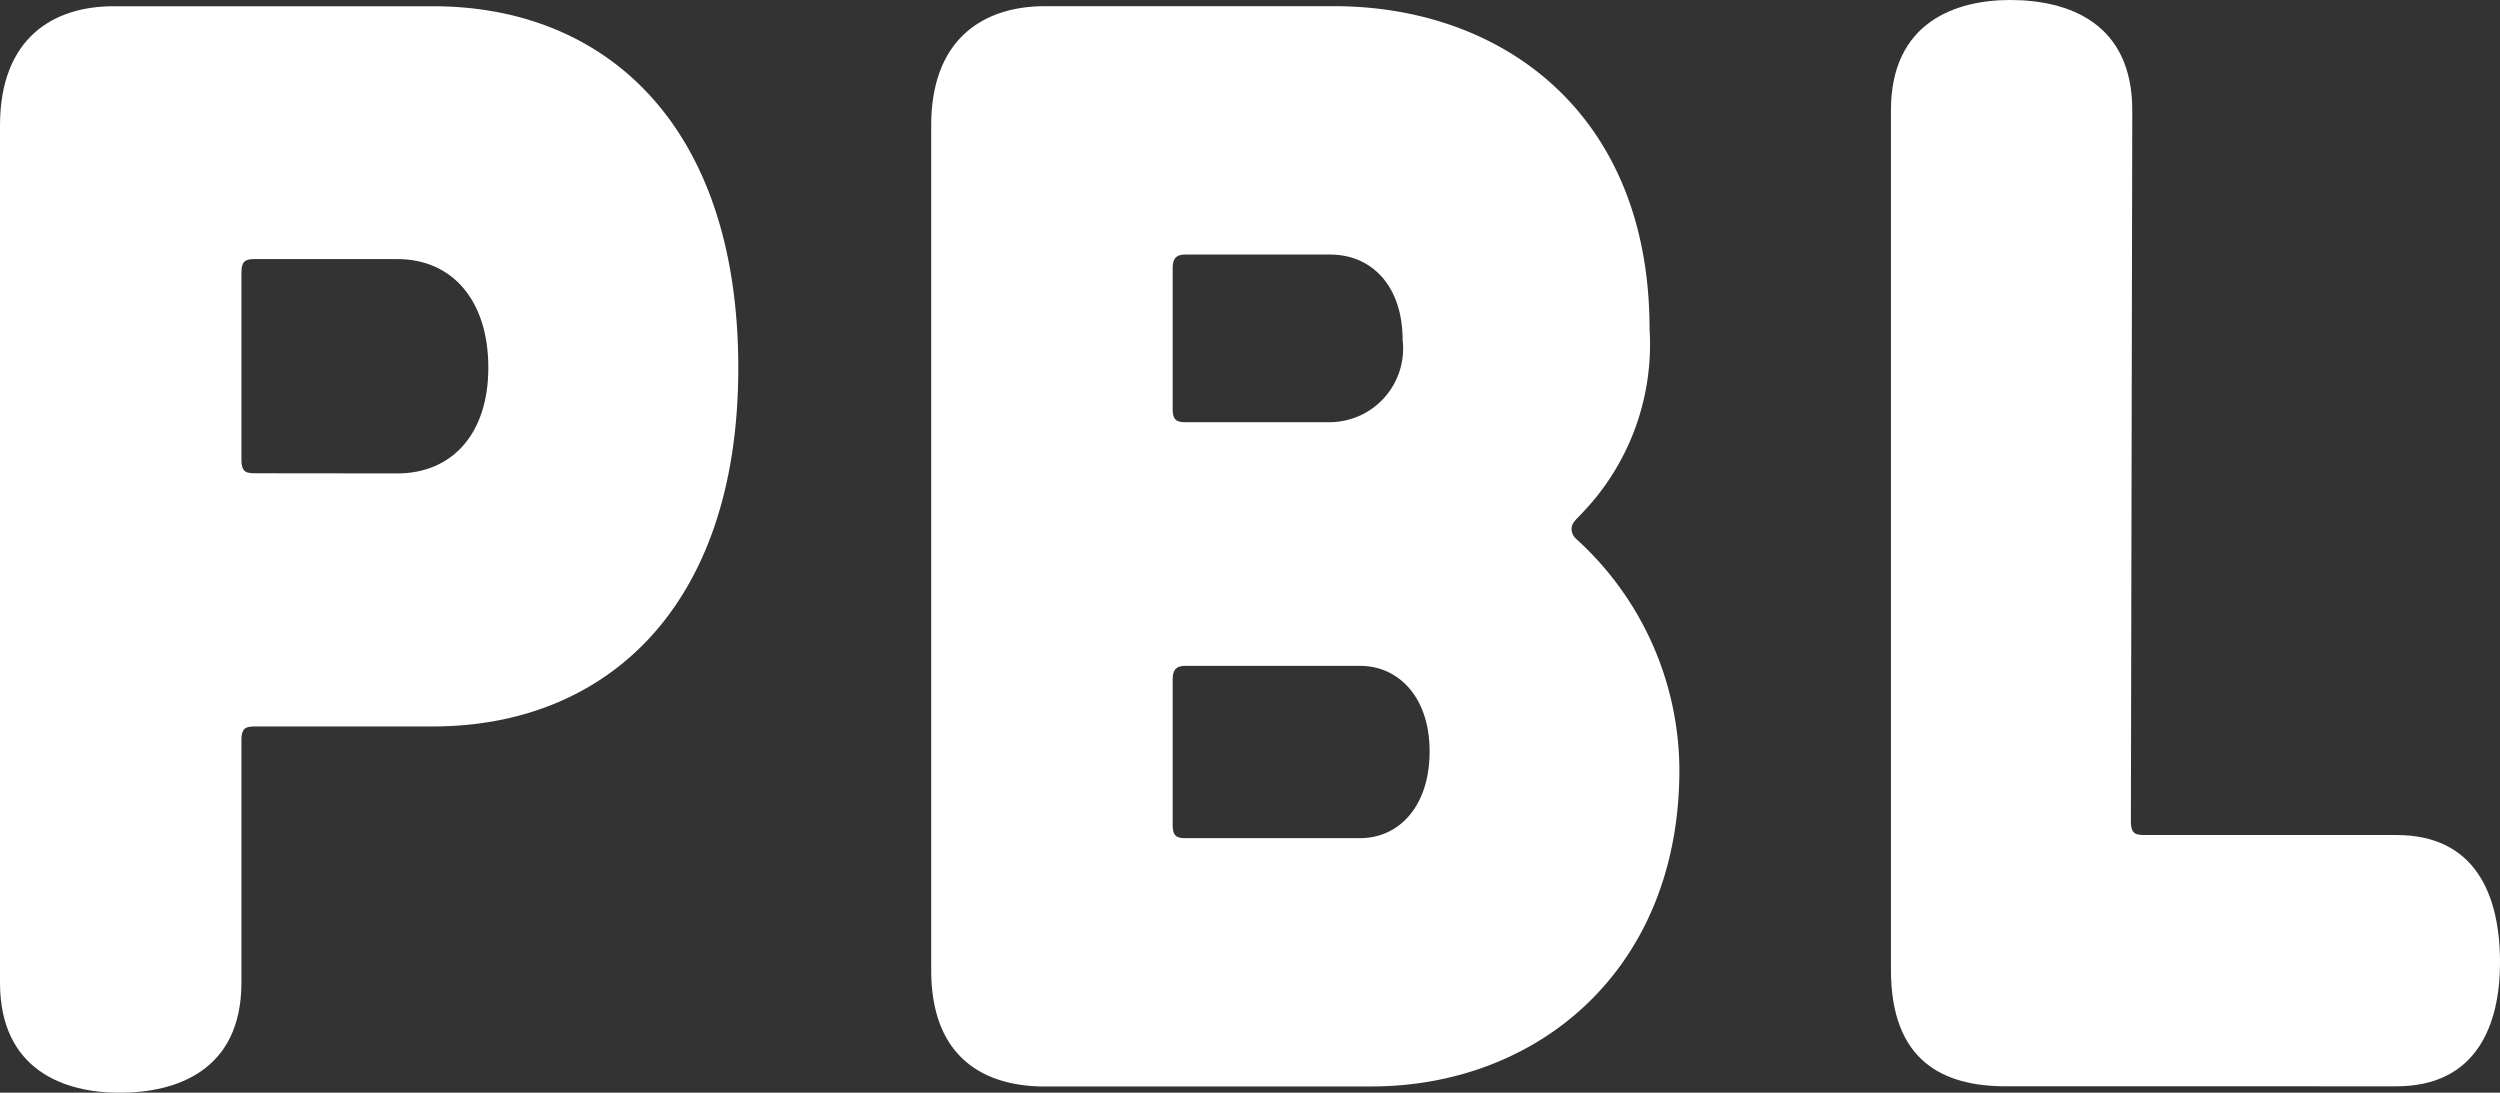
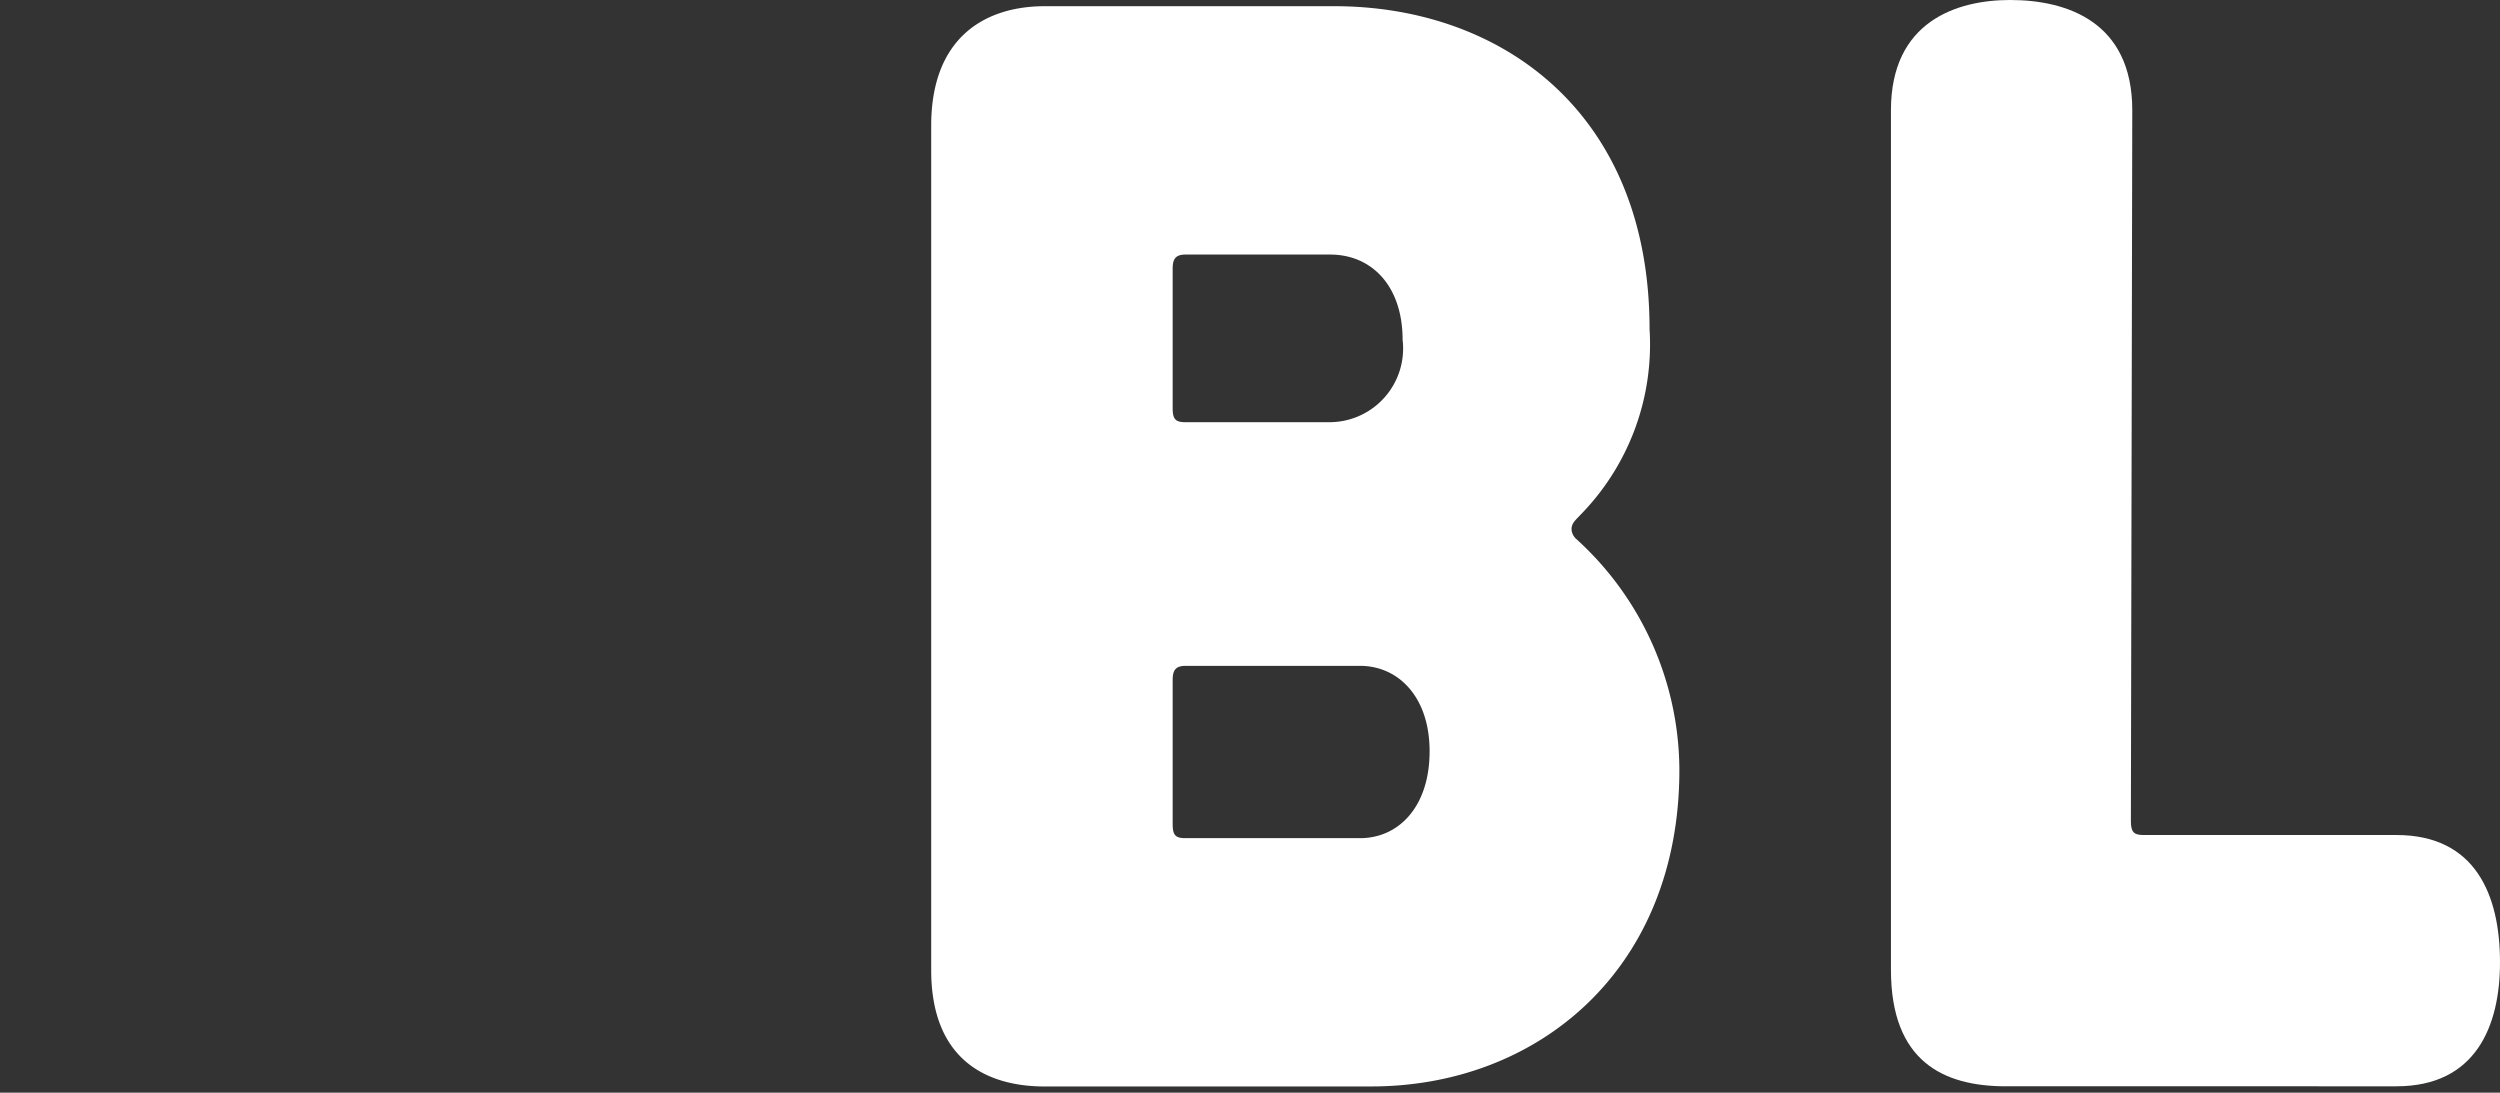
<svg xmlns="http://www.w3.org/2000/svg" width="68.57" height="29.97" viewBox="0 0 68.57 29.97">
  <rect x="0" y="0" width="68.57" height="29.97" fill="#333333" stroke="none" />
  <g transform="translate(12020.678 -4694.648)">
-     <path d="M0,183.53c0-2.427,1.482-3.278,3.116-3.278H11.88c4.673,0,8.37,3.193,8.37,9.919,0,6.642-3.7,9.835-8.37,9.835H6.972c-.272,0-.35.085-.35.383v6.642c0,2.426-1.794,3.022-3.349,3.022-1.479,0-3.273-.6-3.273-3.022Zm10.9,9.536c1.482,0,2.494-1.065,2.494-2.9,0-1.873-1.012-2.979-2.494-2.979H6.972c-.272,0-.35.085-.35.383v5.109c0,.3.078.383.35.383Z" transform="translate(-12020.678 4514.567)" fill="#fff" />
    <path d="M21.06,209.881c-1.636,0-3.117-.766-3.117-3.193v-23.16c0-2.426,1.482-3.277,3.117-3.277H29c4.556,0,8.646,2.894,8.646,8.854a6.678,6.678,0,0,1-1.907,5.109c-.117.128-.233.214-.233.383a.388.388,0,0,0,.117.256,8.588,8.588,0,0,1,2.841,6.343c0,5.492-3.892,8.684-8.448,8.684Zm3.856-22.818c-.273,0-.35.128-.35.383v3.832c0,.3.077.383.35.383h3.97a2.021,2.021,0,0,0,1.987-2.256c0-1.49-.855-2.342-1.987-2.342Zm4.79,16.007c1.051,0,1.907-.851,1.907-2.384,0-1.49-.857-2.342-1.907-2.342h-4.79c-.273,0-.35.128-.35.384v3.959c0,.3.077.383.35.383Z" transform="translate(-12013.08 4514.567)" fill="#fff" />
    <path d="M43.017,202.652c0,.3.078.383.35.383H50.3c2.179,0,2.841,1.661,2.841,3.492,0,1.745-.662,3.4-2.841,3.4H39.589c-1.712,0-3.153-.68-3.153-3.193V183.155c0-2.427,1.791-3.023,3.27-3.023,1.56,0,3.349.6,3.349,3.023Z" transform="translate(-12005.249 4514.516)" fill="#fff" />
  </g>
</svg>